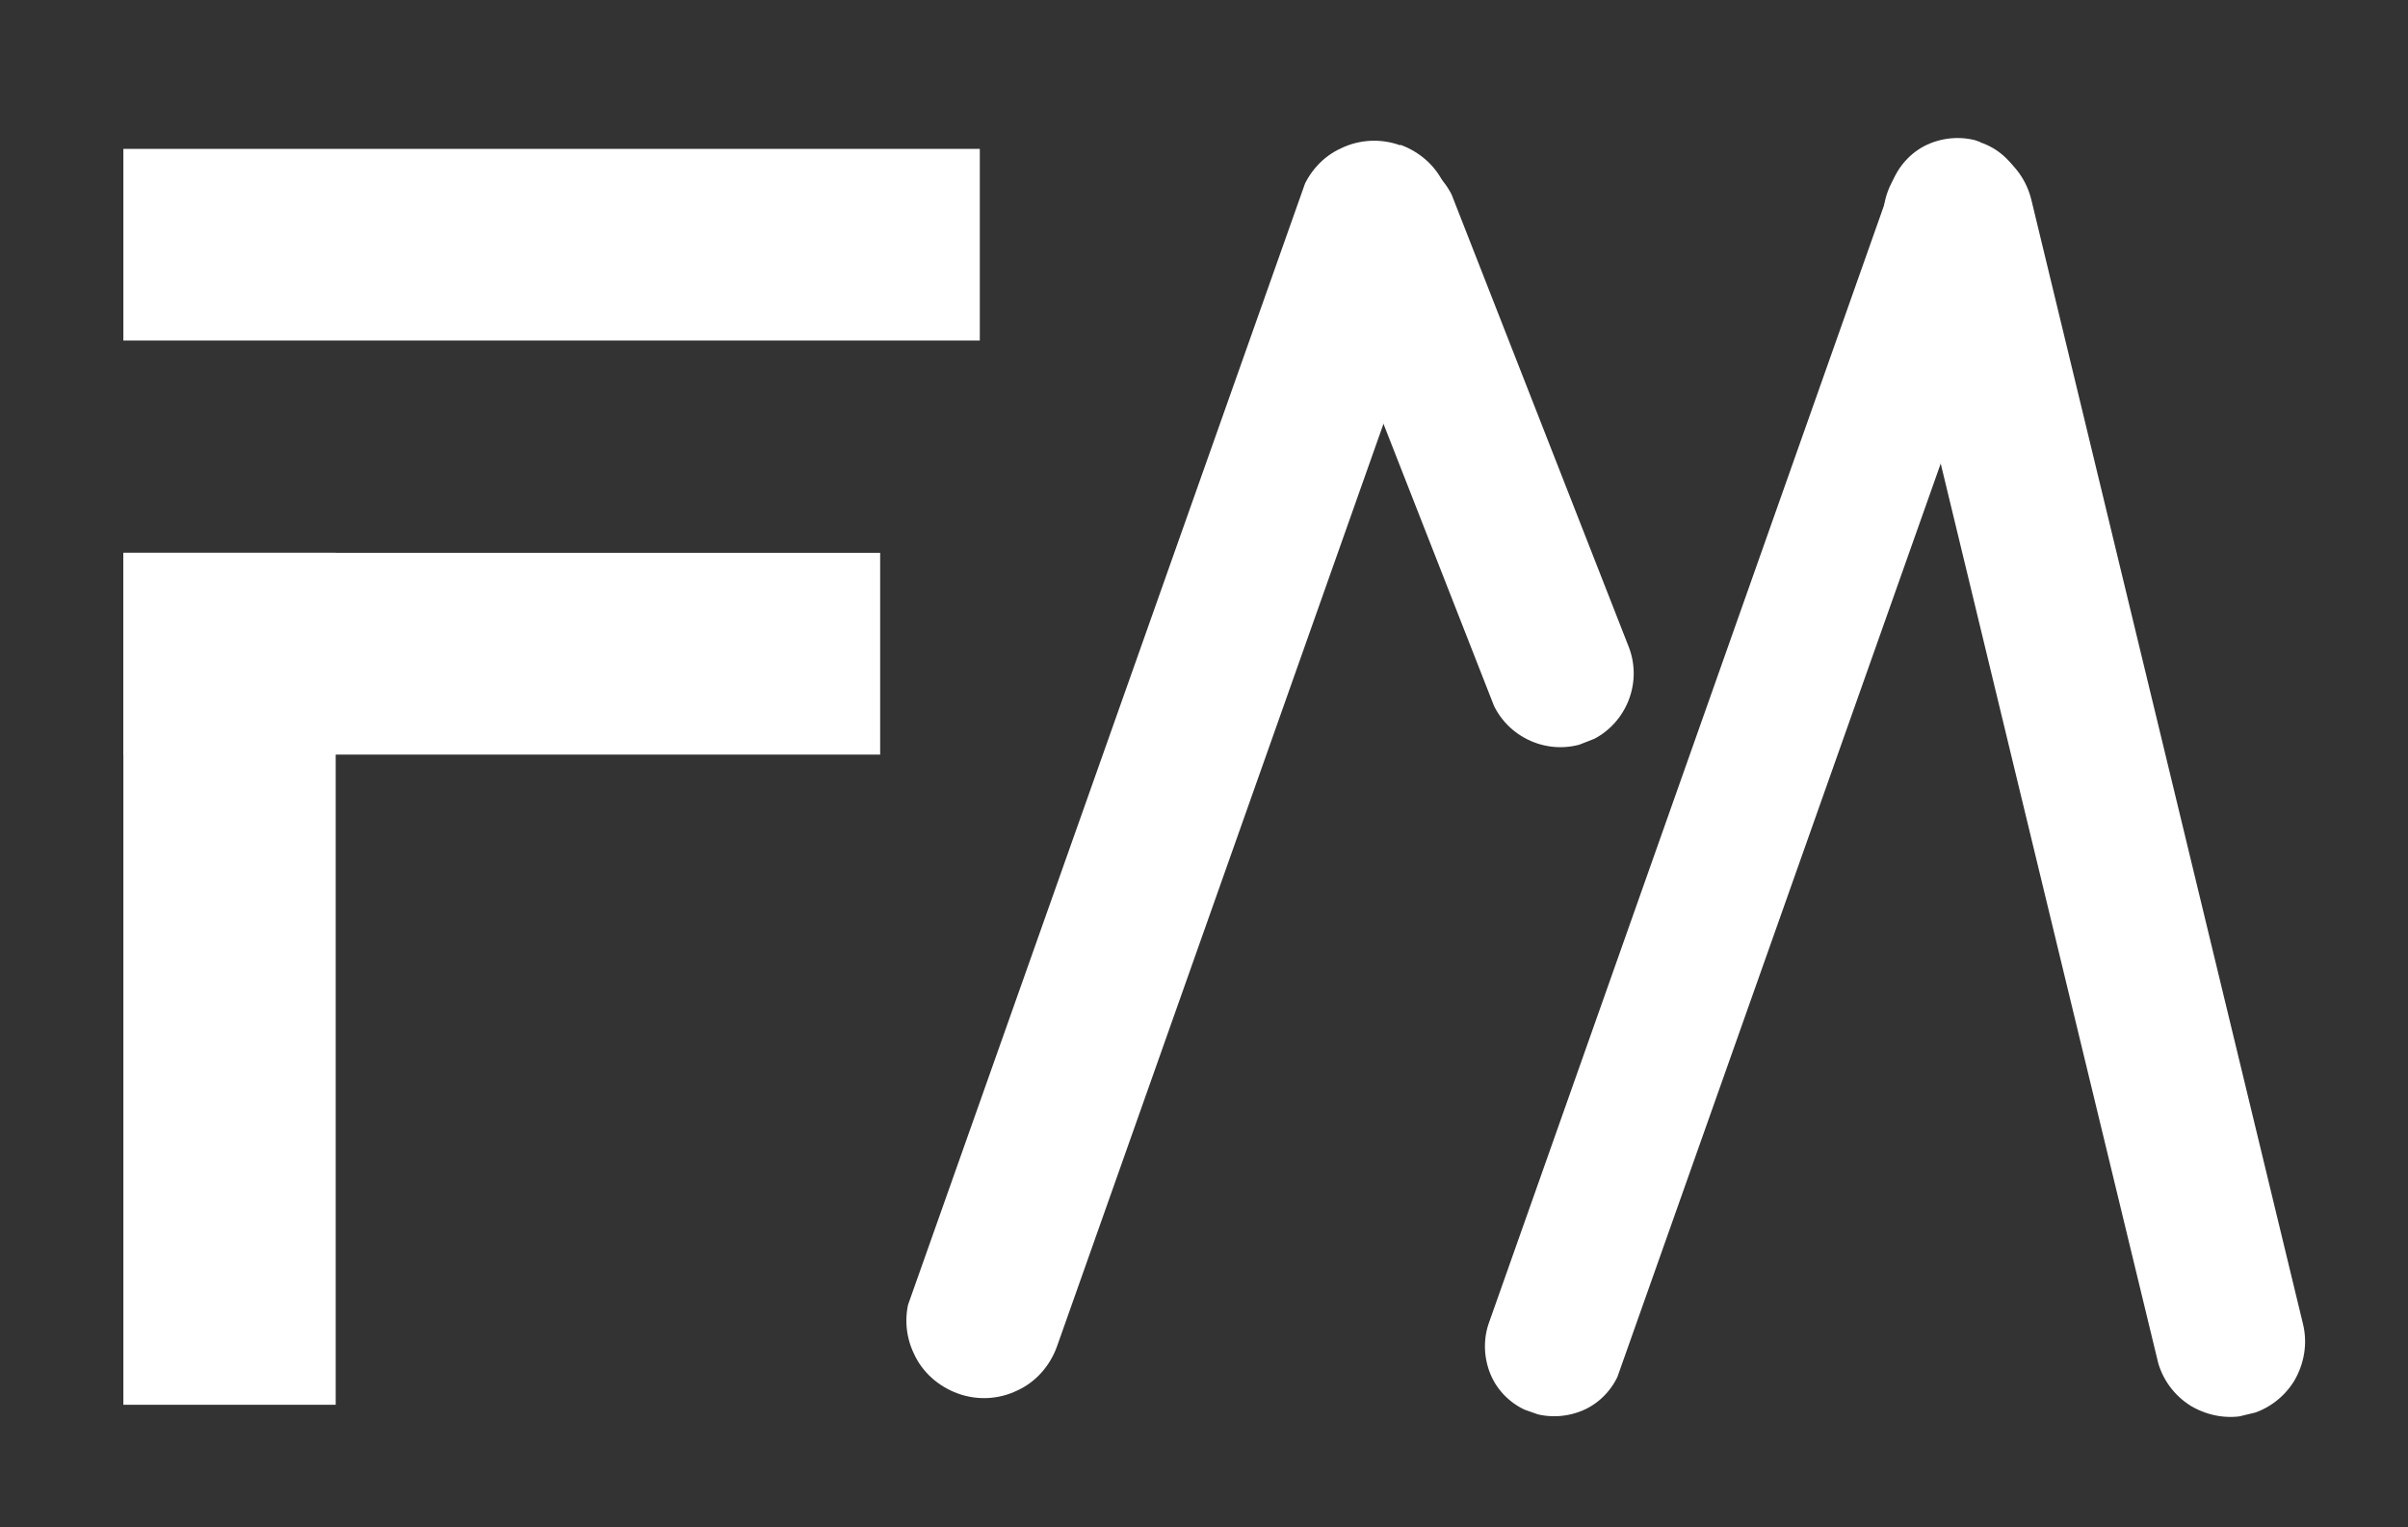
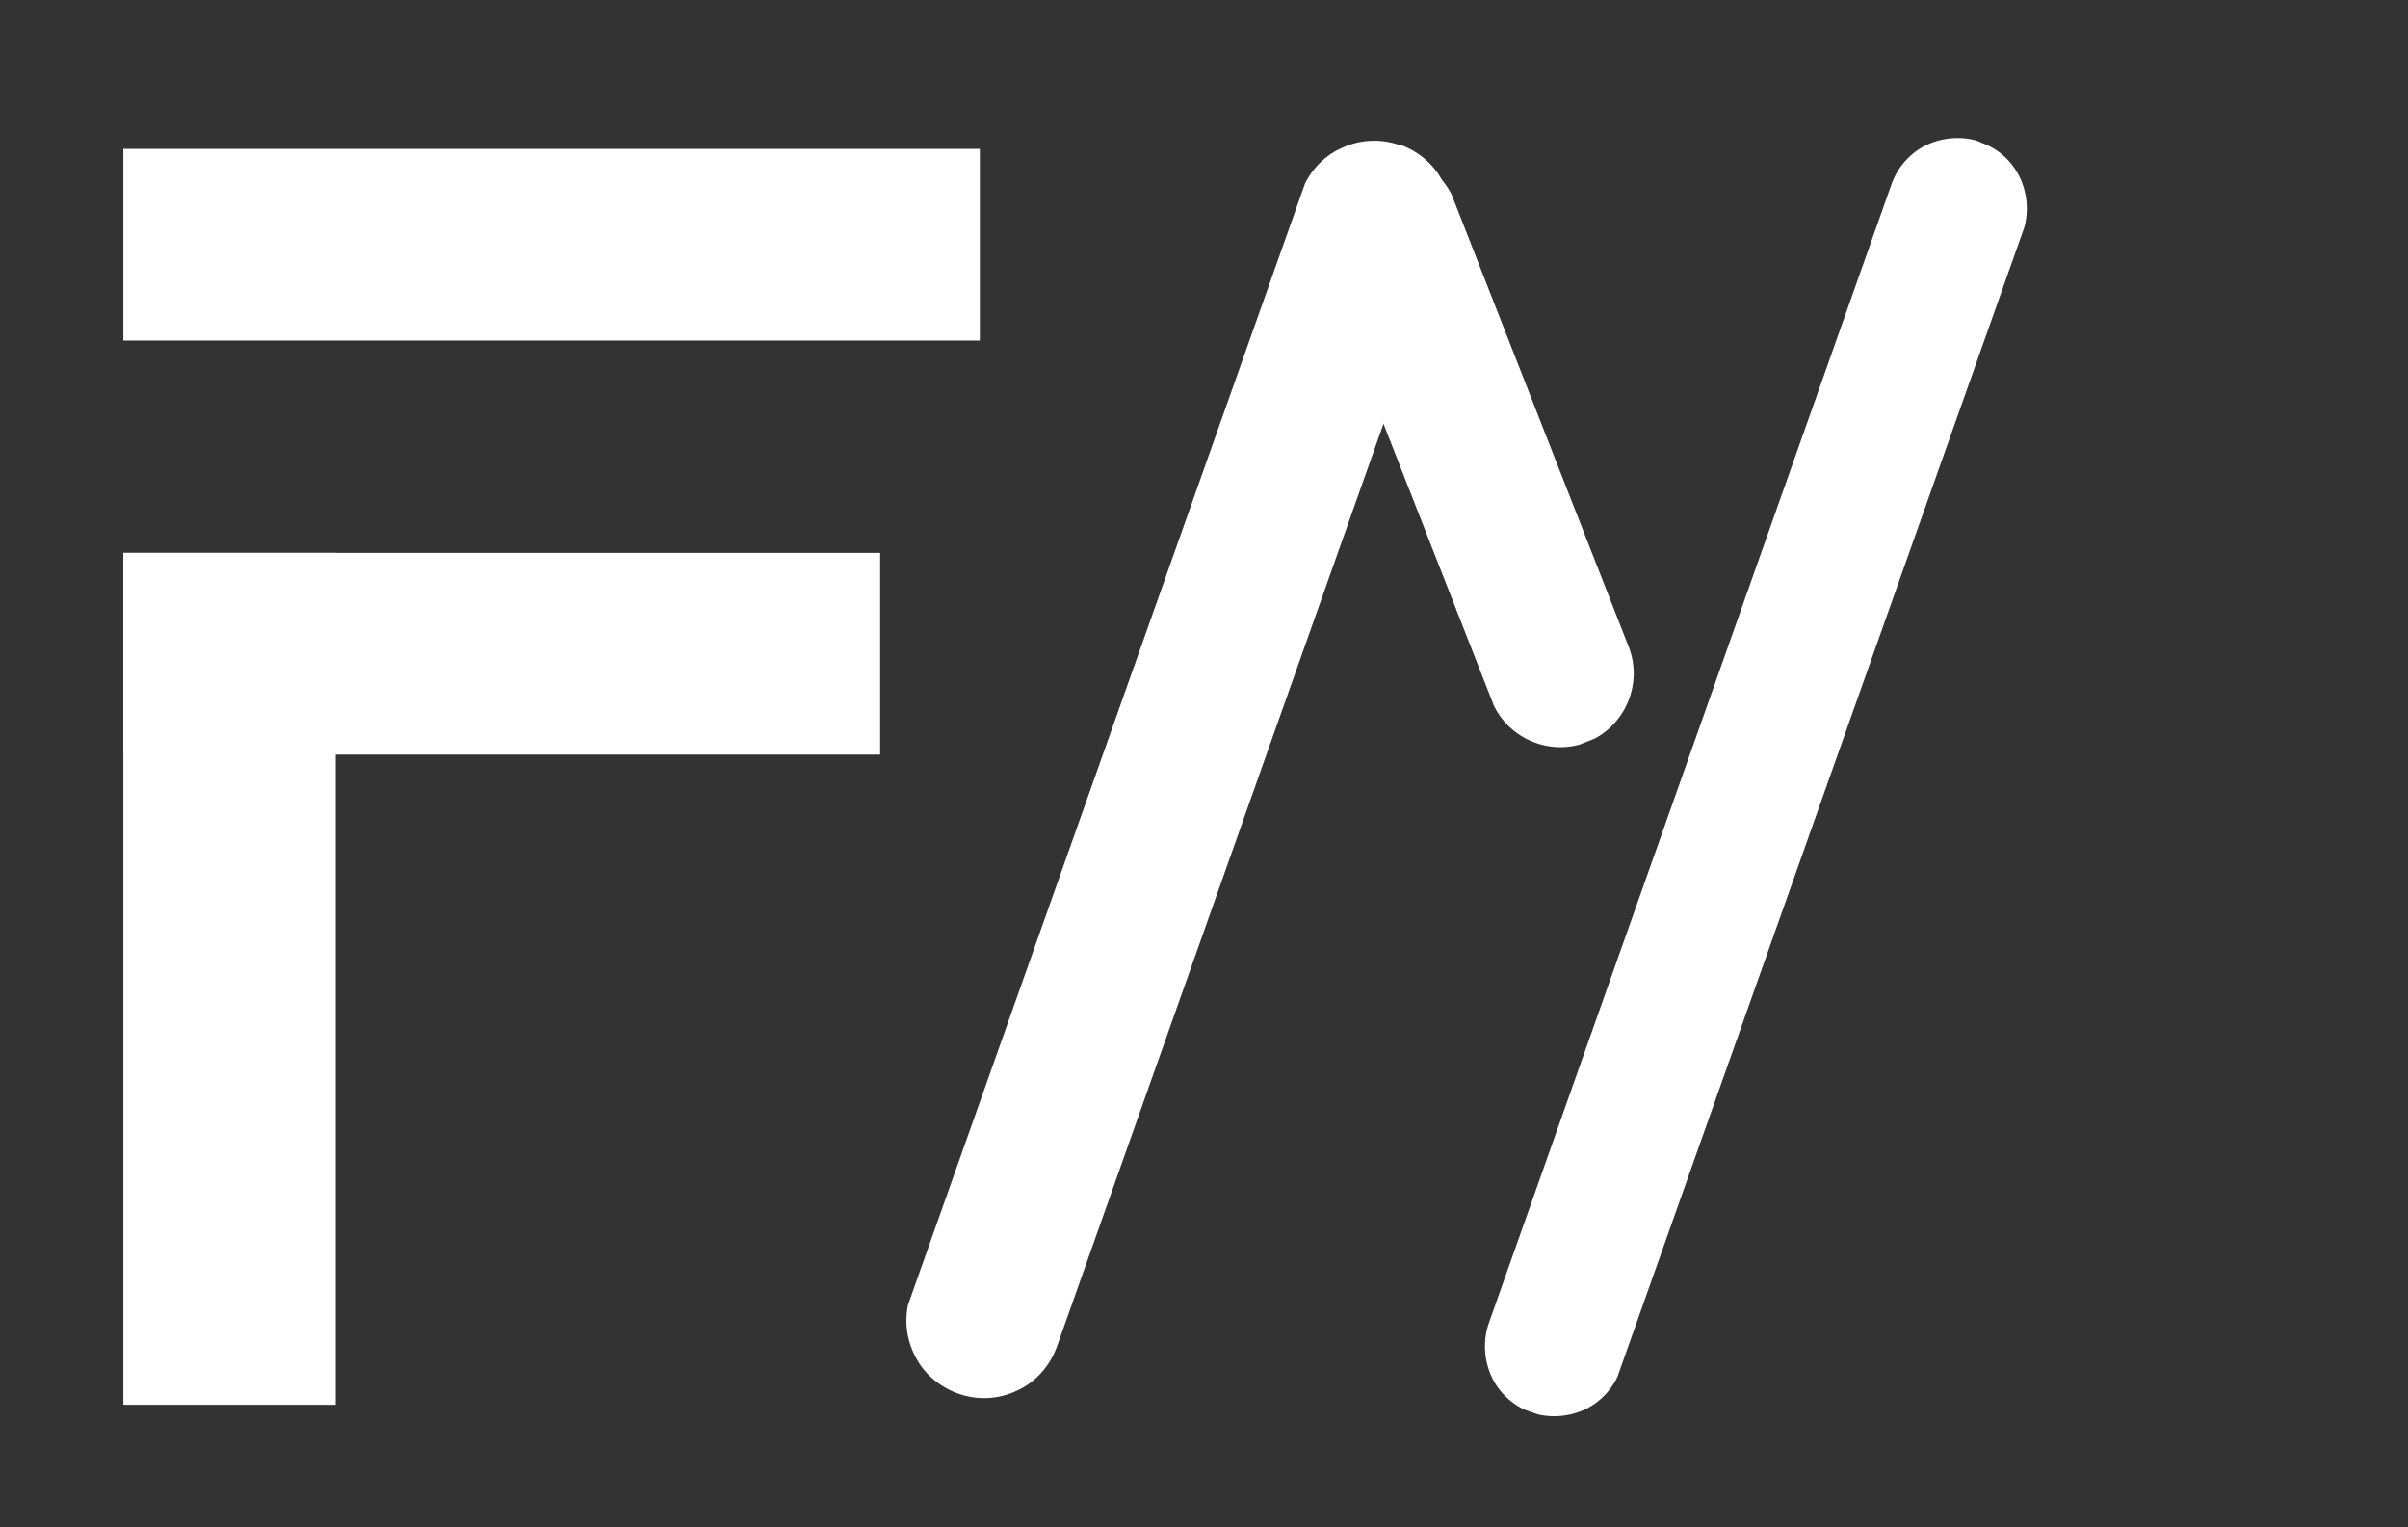
<svg xmlns="http://www.w3.org/2000/svg" viewBox="0 0 406 257.4">
  <rect x="0" y="0" width="406" height="257.4" fill="#333333" stroke="none" />
  <defs>
    <style>      .cls-1 {        clip-path: url(#clippath-6);      }      .cls-2 {        clip-path: url(#clippath-7);      }      .cls-3 {        clip-path: url(#clippath-4);      }      .cls-4 {        clip-path: url(#clippath-9);      }      .cls-5 {        clip-path: url(#clippath-10);      }      .cls-6 {        fill: #fff;      }      .cls-7 {        clip-path: url(#clippath-11);      }      .cls-8 {        fill: none;      }      .cls-9 {        clip-path: url(#clippath-1);      }      .cls-10 {        clip-path: url(#clippath-5);      }      .cls-11 {        clip-path: url(#clippath-8);      }      .cls-12 {        clip-path: url(#clippath-3);      }      .cls-13 {        clip-path: url(#clippath-12);      }      .cls-14 {        clip-path: url(#clippath-14);      }      .cls-15 {        clip-path: url(#clippath-2);      }      .cls-16 {        clip-path: url(#clippath-13);      }      .cls-17 {        clip-path: url(#clippath);      }    </style>
    <clipPath id="clippath">
      <rect class="cls-8" x="152" y="22.7" width="93.3" height="213.3" />
    </clipPath>
    <clipPath id="clippath-1">
      <rect class="cls-8" x="87.2" y="116.6" width="223.4" height="26.2" transform="translate(10.3 273.9) rotate(-70.5)" />
    </clipPath>
    <clipPath id="clippath-2">
      <path class="cls-8" d="M236.1,24.4c3.3,1.2,6,3.6,7.4,6.7,1.5,3.1,1.7,6.7.5,10l-65.8,185.9c-1.2,3.3-3.6,6-6.7,7.4-3.1,1.5-6.7,1.7-10,.5-3.3-1.2-6-3.6-7.4-6.7-1.5-3.1-1.7-6.7-.5-10L219.4,32.4c1.2-3.3,3.6-6,6.7-7.4,3.1-1.5,6.7-1.7,10-.5Z" />
    </clipPath>
    <clipPath id="clippath-3">
      <rect class="cls-8" x="220" y="25.4" width="56" height="101.3" />
    </clipPath>
    <clipPath id="clippath-4">
      <rect class="cls-8" x="235.9" y="23.2" width="24.8" height="105.6" transform="translate(-10.6 95.7) rotate(-21.4)" />
    </clipPath>
    <clipPath id="clippath-5">
      <path class="cls-8" d="M229.1,26.8c6.4-2.5,13.6.7,16.1,7l29.4,75.2c2.5,6.4-.7,13.6-7,16.1-6.4,2.5-13.6-.7-16.1-7l-29.4-75.2c-2.5-6.4.7-13.6,7-16.1Z" />
    </clipPath>
    <clipPath id="clippath-6">
      <rect class="cls-8" x="249.3" y="22.7" width="93.3" height="217.3" />
    </clipPath>
    <clipPath id="clippath-7">
      <rect class="cls-8" x="182.5" y="119.2" width="227.1" height="23.6" transform="translate(73.7 366.3) rotate(-70.5)" />
    </clipPath>
    <clipPath id="clippath-8">
      <path class="cls-8" d="M333.9,24c3,1,5.4,3.2,6.7,6,1.3,2.8,1.5,6.1.5,9l-67.9,191.9c-1,2.9-3.2,5.4-6,6.7-2.8,1.3-6.1,1.5-9,.5-2.9-1-5.4-3.2-6.7-6-1.3-2.8-1.5-6.1-.5-9L318.9,31.1c1-2.9,3.2-5.4,6-6.7,2.8-1.3,6.1-1.5,9-.5Z" />
    </clipPath>
    <clipPath id="clippath-9">
      <rect class="cls-8" x="317.3" y="22.7" width="72" height="217.3" />
    </clipPath>
    <clipPath id="clippath-10">
-       <rect class="cls-8" x="340.4" y="21.2" width="25.4" height="220.4" transform="translate(-21 86.7) rotate(-13.6)" />
-     </clipPath>
+       </clipPath>
    <clipPath id="clippath-11">
      <path class="cls-8" d="M327.2,24.3c3.3-.8,6.7-.2,9.6,1.5,2.9,1.8,4.9,4.6,5.7,7.9l45.8,189.5c.8,3.3.2,6.7-1.5,9.6-1.8,2.9-4.6,4.9-7.8,5.7-3.3.8-6.7.2-9.6-1.5-2.9-1.8-4.9-4.6-5.7-7.9l-45.8-189.5c-.8-3.3-.3-6.7,1.5-9.6,1.8-2.9,4.6-4.9,7.9-5.7Z" />
    </clipPath>
    <clipPath id="clippath-12">
      <rect class="cls-8" x="20.8" y="93.2" width="35.8" height="143.7" />
    </clipPath>
    <clipPath id="clippath-13">
      <rect class="cls-8" x="20.8" y="93.2" width="127.6" height="34" />
    </clipPath>
    <clipPath id="clippath-14">
      <rect class="cls-8" x="20.8" y="25.1" width="144.4" height="32.3" />
    </clipPath>
  </defs>
  <g>
    <g id="Calque_1">
      <g class="cls-17">
        <g class="cls-9">
          <g class="cls-15">
            <path class="cls-6" d="M223.8,20l24.7,8.7-74.5,210.6-24.7-8.7L223.8,20Z" />
          </g>
        </g>
      </g>
      <g class="cls-12">
        <g class="cls-3">
          <g class="cls-10">
-             <path class="cls-6" d="M217.5,31.3l23.1-9.1,38.5,98.3-23.1,9.1-38.5-98.3Z" />
+             <path class="cls-6" d="M217.5,31.3l23.1-9.1,38.5,98.3-23.1,9.1-38.5-98.3" />
          </g>
        </g>
      </g>
      <g class="cls-1">
        <g class="cls-2">
          <g class="cls-11">
            <path class="cls-6" d="M322.8,20l22.2,7.9-75.8,214.1-22.2-7.9L322.8,20Z" />
          </g>
        </g>
      </g>
      <g class="cls-4">
        <g class="cls-5">
          <g class="cls-7">
            <path class="cls-6" d="M314.9,27.3l24.7-6,51.8,214.1-24.7,6-51.8-214.1Z" />
          </g>
        </g>
      </g>
      <g class="cls-13">
        <path class="cls-6" d="M20.8,93.2h35.8v143.6H20.8V93.2Z" />
      </g>
      <g class="cls-16">
        <path class="cls-6" d="M20.8,127.2v-34h127.6v34H20.8Z" />
      </g>
      <g class="cls-14">
        <path class="cls-6" d="M20.8,57.4V25.1h144.4v32.3H20.8Z" />
      </g>
    </g>
  </g>
</svg>